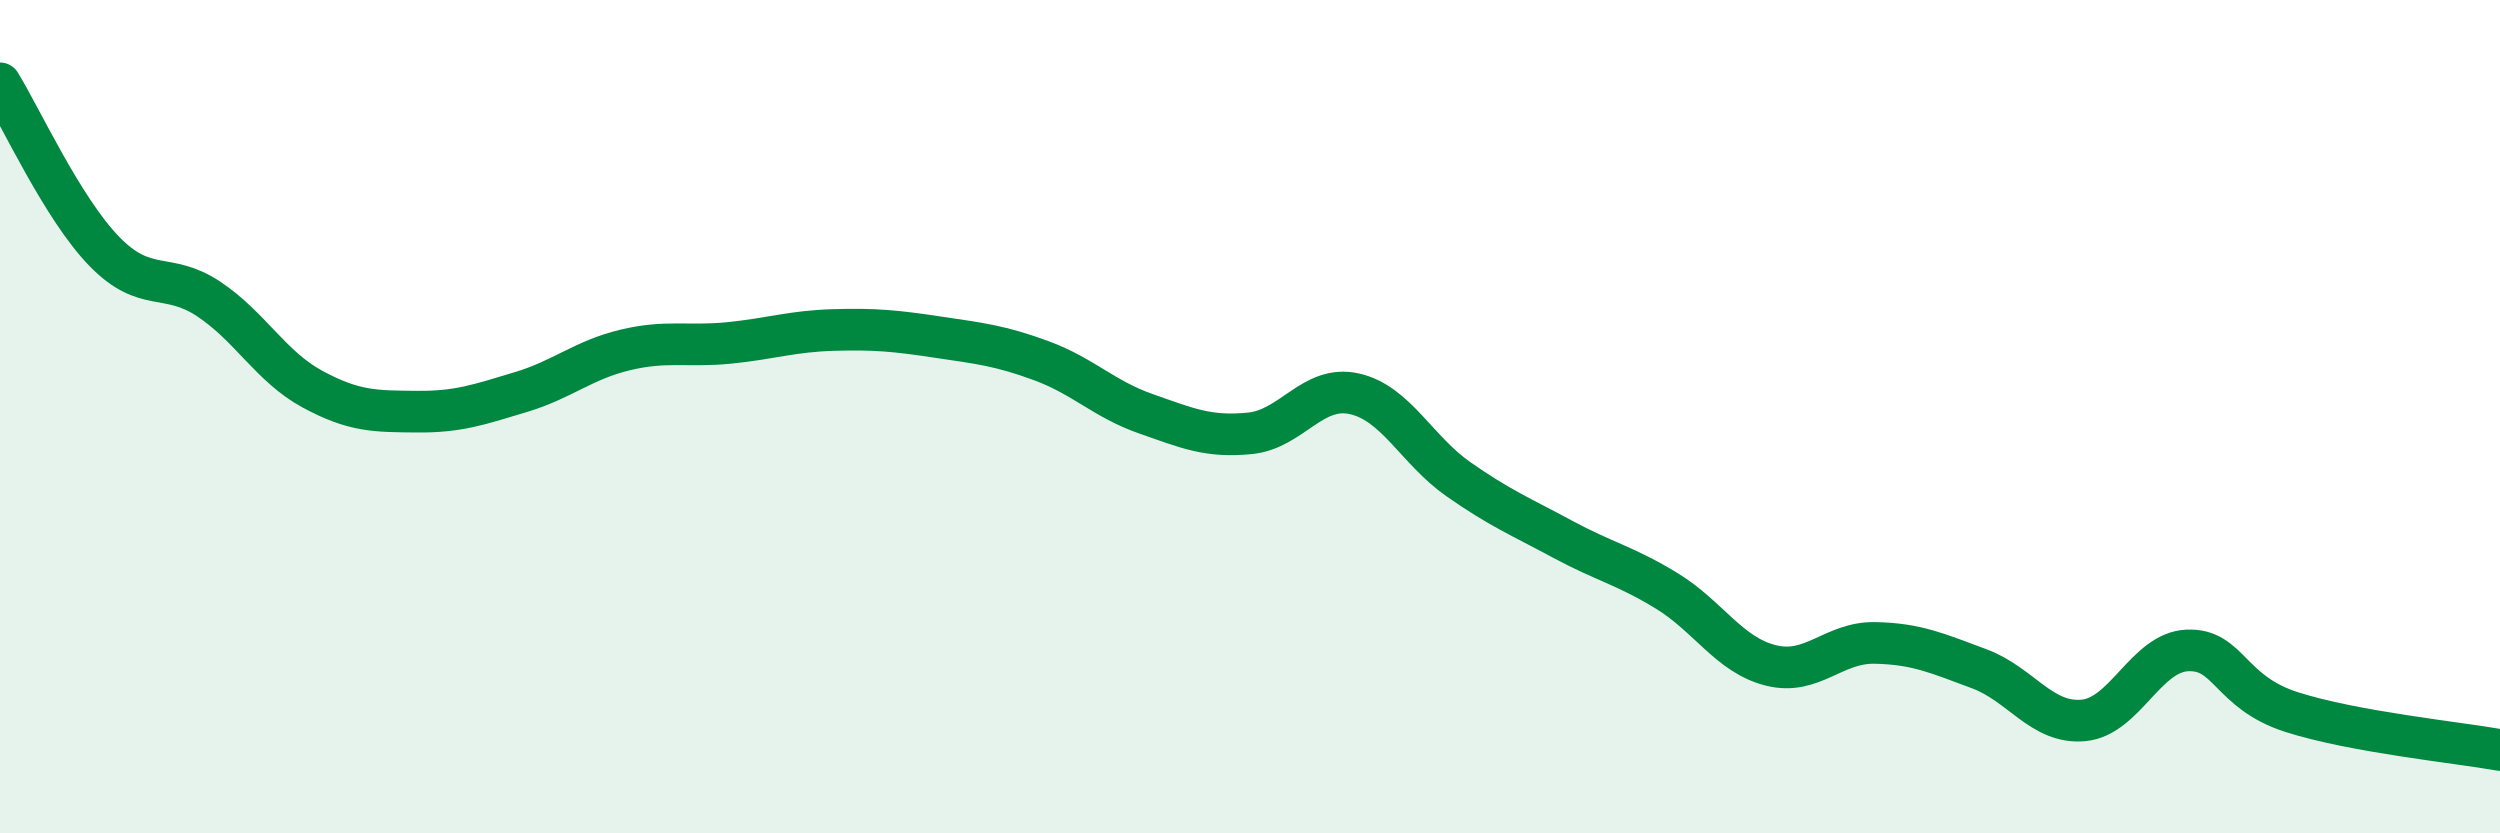
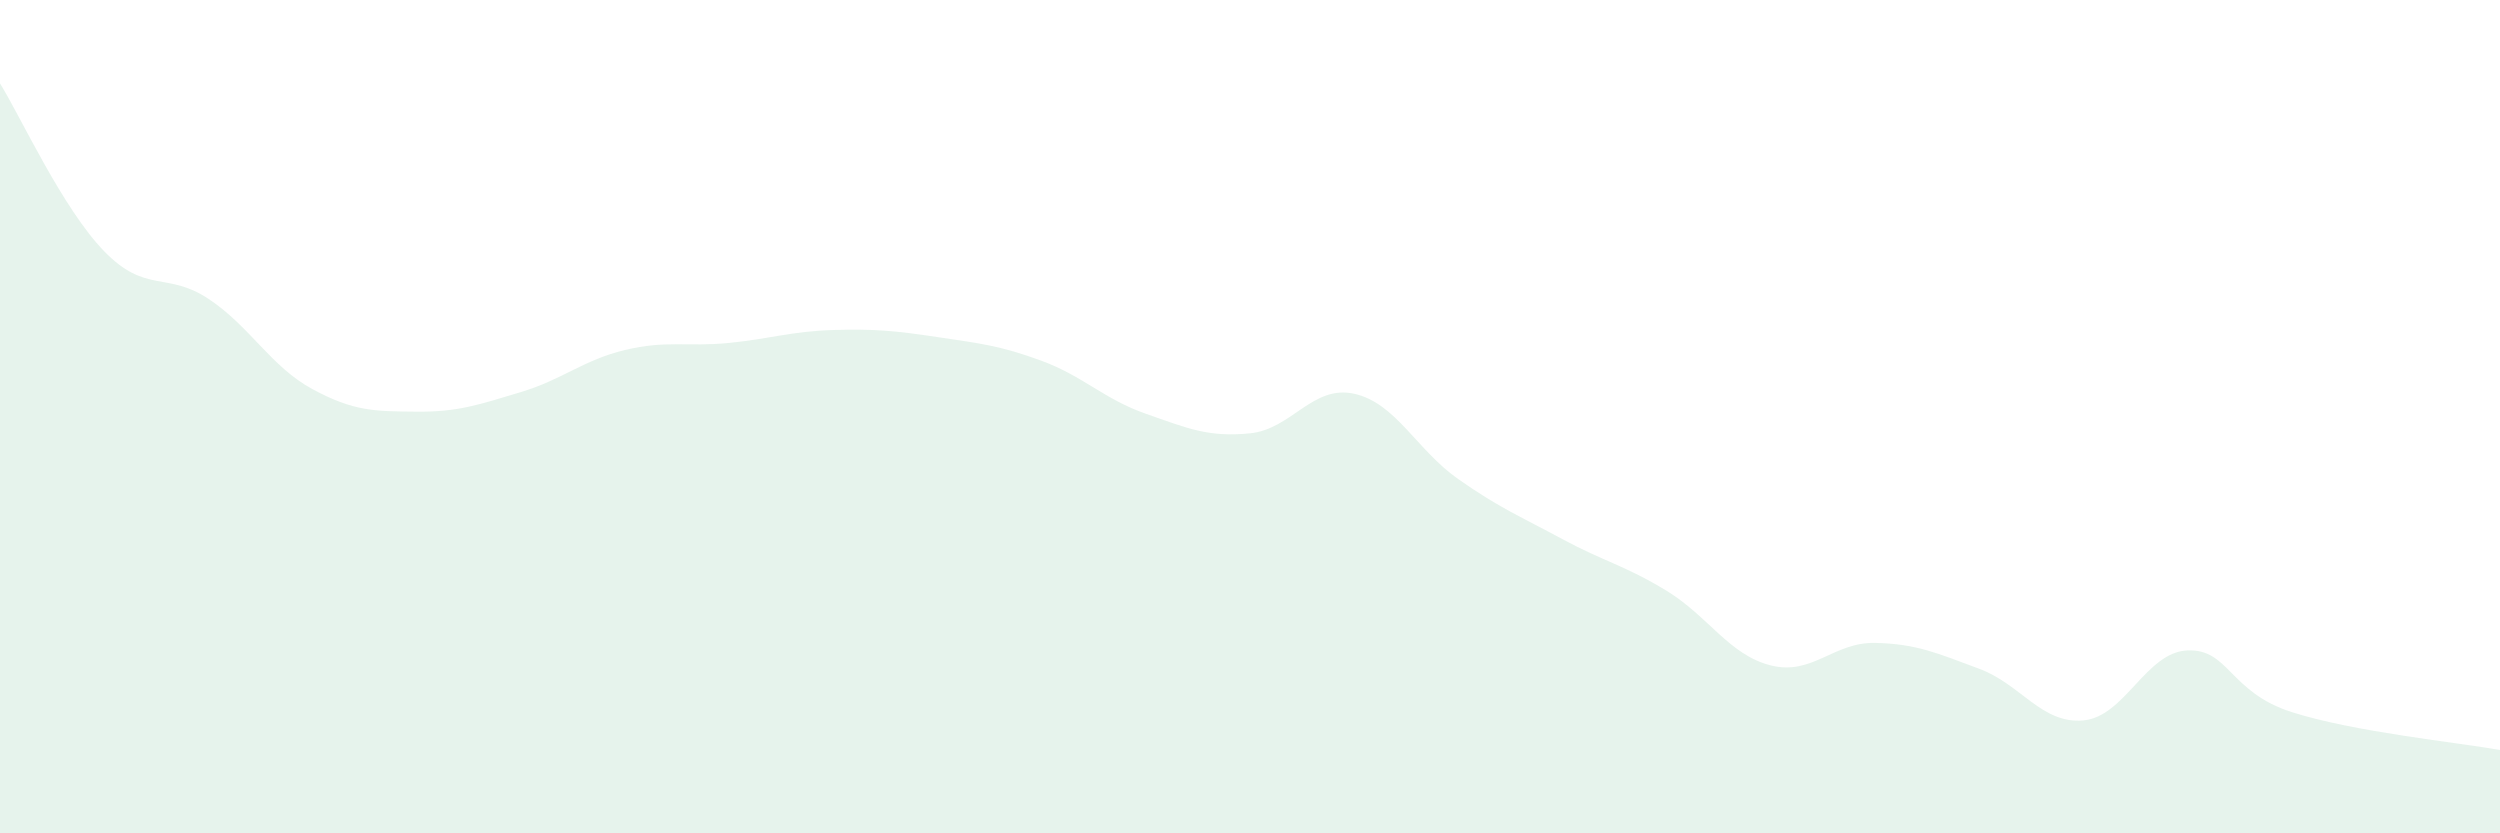
<svg xmlns="http://www.w3.org/2000/svg" width="60" height="20" viewBox="0 0 60 20">
  <path d="M 0,2 C 0.5,2.81 1.5,5 2.5,6.03 C 3.5,7.06 4,6.51 5,7.17 C 6,7.83 6.5,8.8 7.5,9.34 C 8.5,9.88 9,9.87 10,9.88 C 11,9.89 11.5,9.71 12.5,9.41 C 13.5,9.11 14,8.64 15,8.4 C 16,8.16 16.5,8.33 17.5,8.23 C 18.5,8.13 19,7.95 20,7.92 C 21,7.89 21.5,7.94 22.5,8.09 C 23.5,8.24 24,8.29 25,8.66 C 26,9.03 26.5,9.58 27.5,9.93 C 28.5,10.28 29,10.5 30,10.4 C 31,10.3 31.5,9.23 32.5,9.45 C 33.5,9.67 34,10.8 35,11.5 C 36,12.2 36.5,12.4 37.5,12.94 C 38.5,13.48 39,13.57 40,14.18 C 41,14.79 41.5,15.72 42.5,15.97 C 43.5,16.22 44,15.41 45,15.43 C 46,15.45 46.5,15.68 47.5,16.05 C 48.5,16.42 49,17.38 50,17.29 C 51,17.2 51.5,15.65 52.5,15.61 C 53.5,15.57 53.5,16.61 55,17.09 C 56.5,17.57 59,17.82 60,18L60 20L0 20Z" fill="#008740" opacity="0.1" stroke-linecap="round" stroke-linejoin="round" />
-   <path d="M 0,2 C 0.5,2.81 1.5,5 2.5,6.03 C 3.5,7.06 4,6.51 5,7.17 C 6,7.83 6.5,8.8 7.5,9.34 C 8.5,9.88 9,9.87 10,9.88 C 11,9.89 11.5,9.71 12.5,9.41 C 13.5,9.11 14,8.64 15,8.4 C 16,8.16 16.5,8.33 17.5,8.23 C 18.5,8.13 19,7.95 20,7.92 C 21,7.89 21.5,7.94 22.5,8.09 C 23.5,8.24 24,8.29 25,8.66 C 26,9.03 26.5,9.58 27.5,9.93 C 28.5,10.28 29,10.5 30,10.4 C 31,10.3 31.5,9.23 32.5,9.45 C 33.5,9.67 34,10.8 35,11.5 C 36,12.2 36.5,12.4 37.5,12.94 C 38.5,13.48 39,13.57 40,14.18 C 41,14.79 41.5,15.72 42.5,15.97 C 43.5,16.22 44,15.41 45,15.43 C 46,15.45 46.5,15.68 47.5,16.05 C 48.5,16.42 49,17.38 50,17.29 C 51,17.2 51.5,15.65 52.5,15.61 C 53.5,15.57 53.5,16.61 55,17.09 C 56.5,17.57 59,17.82 60,18" stroke="#008740" stroke-width="1" fill="none" stroke-linecap="round" stroke-linejoin="round" />
</svg>